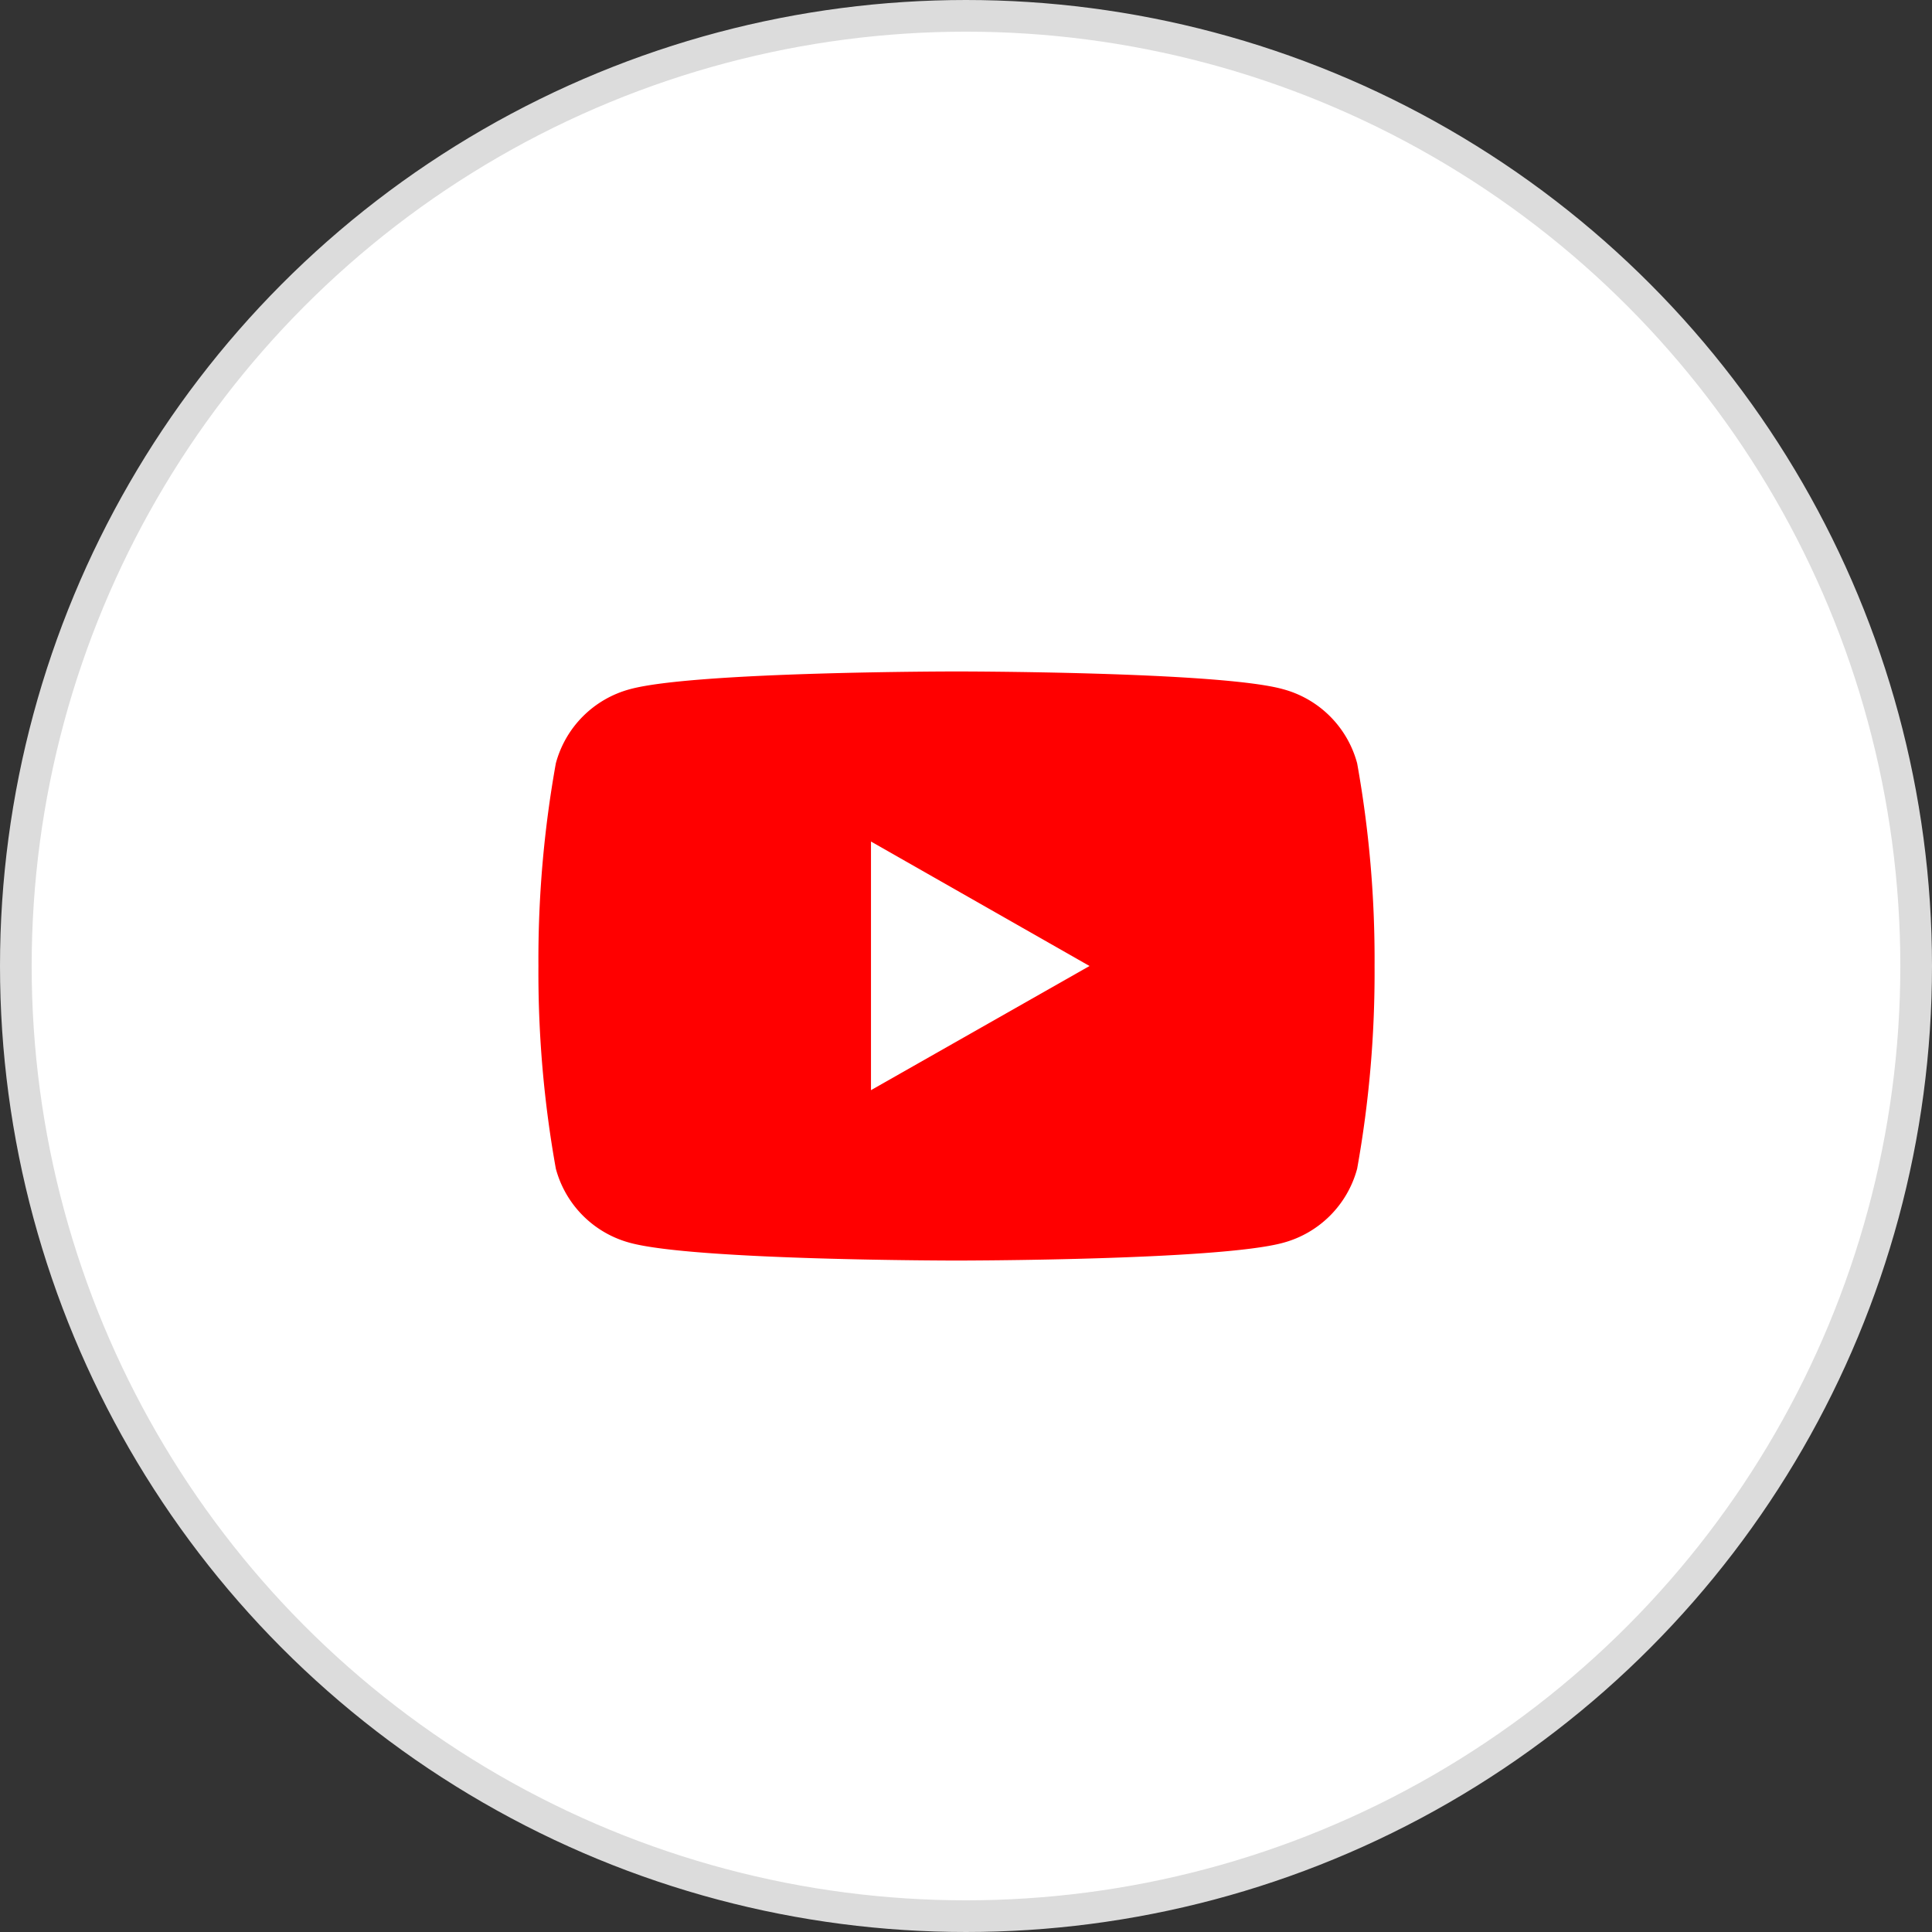
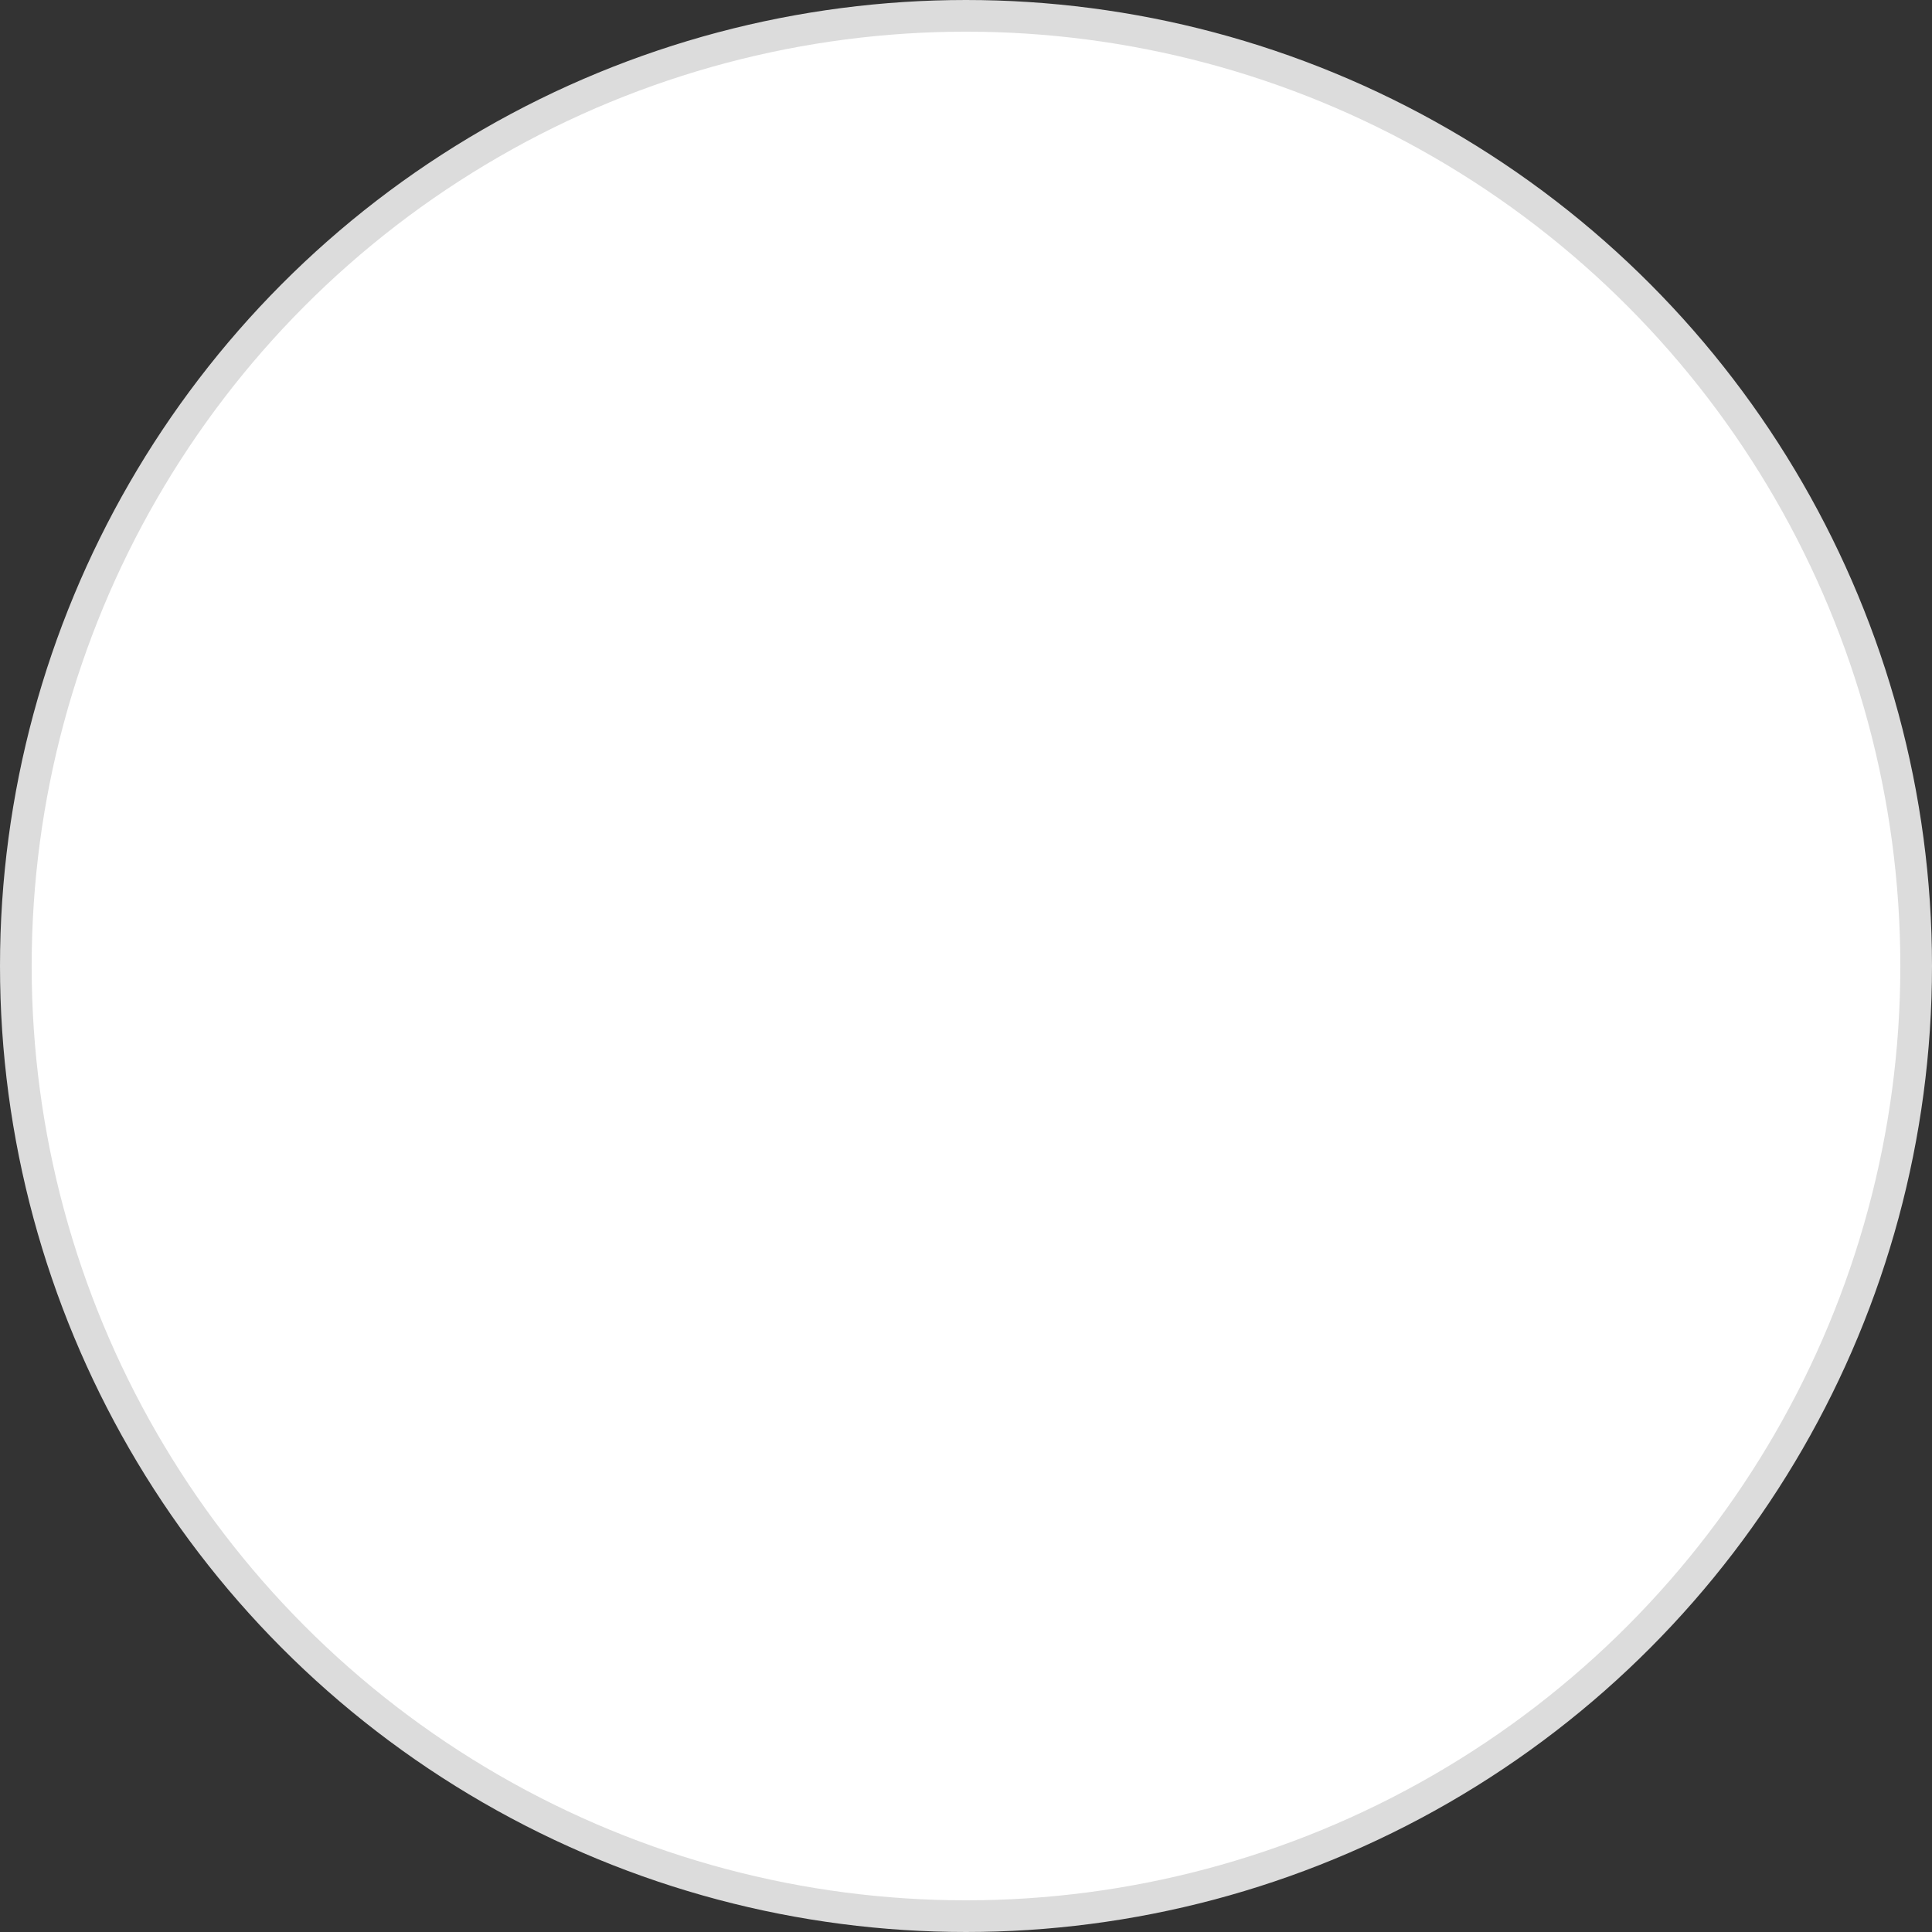
<svg xmlns="http://www.w3.org/2000/svg" viewBox="0 0 61 61" width="60" height="60">
  <rect x="0" y="0" width="61" height="61" fill="#333333" stroke="none" />
  <defs>
    <style>.cls-1,.cls-3{fill:#fff;}.cls-1{stroke:#dcdcdc;stroke-miterlimit:10;}.cls-2{fill:red;}</style>
  </defs>
  <g id="レイヤー_2" data-name="レイヤー 2">
    <g id="レイヤー_1-2" data-name="レイヤー 1">
      <circle class="cls-1" cx="30.5" cy="30.5" r="30" />
-       <path class="cls-2" d="M42.85,24.1a3.31,3.31,0,0,0-2.34-2.34c-2-.56-10.31-.56-10.31-.56s-8.26,0-10.31.56a3.31,3.31,0,0,0-2.34,2.34A35,35,0,0,0,17,30.5a35,35,0,0,0,.55,6.4,3.31,3.31,0,0,0,2.34,2.34c2.05.56,10.31.56,10.31.56s8.26,0,10.31-.56a3.31,3.31,0,0,0,2.34-2.34,35,35,0,0,0,.55-6.4A35,35,0,0,0,42.85,24.1Z" />
      <polygon class="cls-3" points="27.5 34.42 34.4 30.5 27.5 26.57 27.5 34.42" />
    </g>
  </g>
</svg>